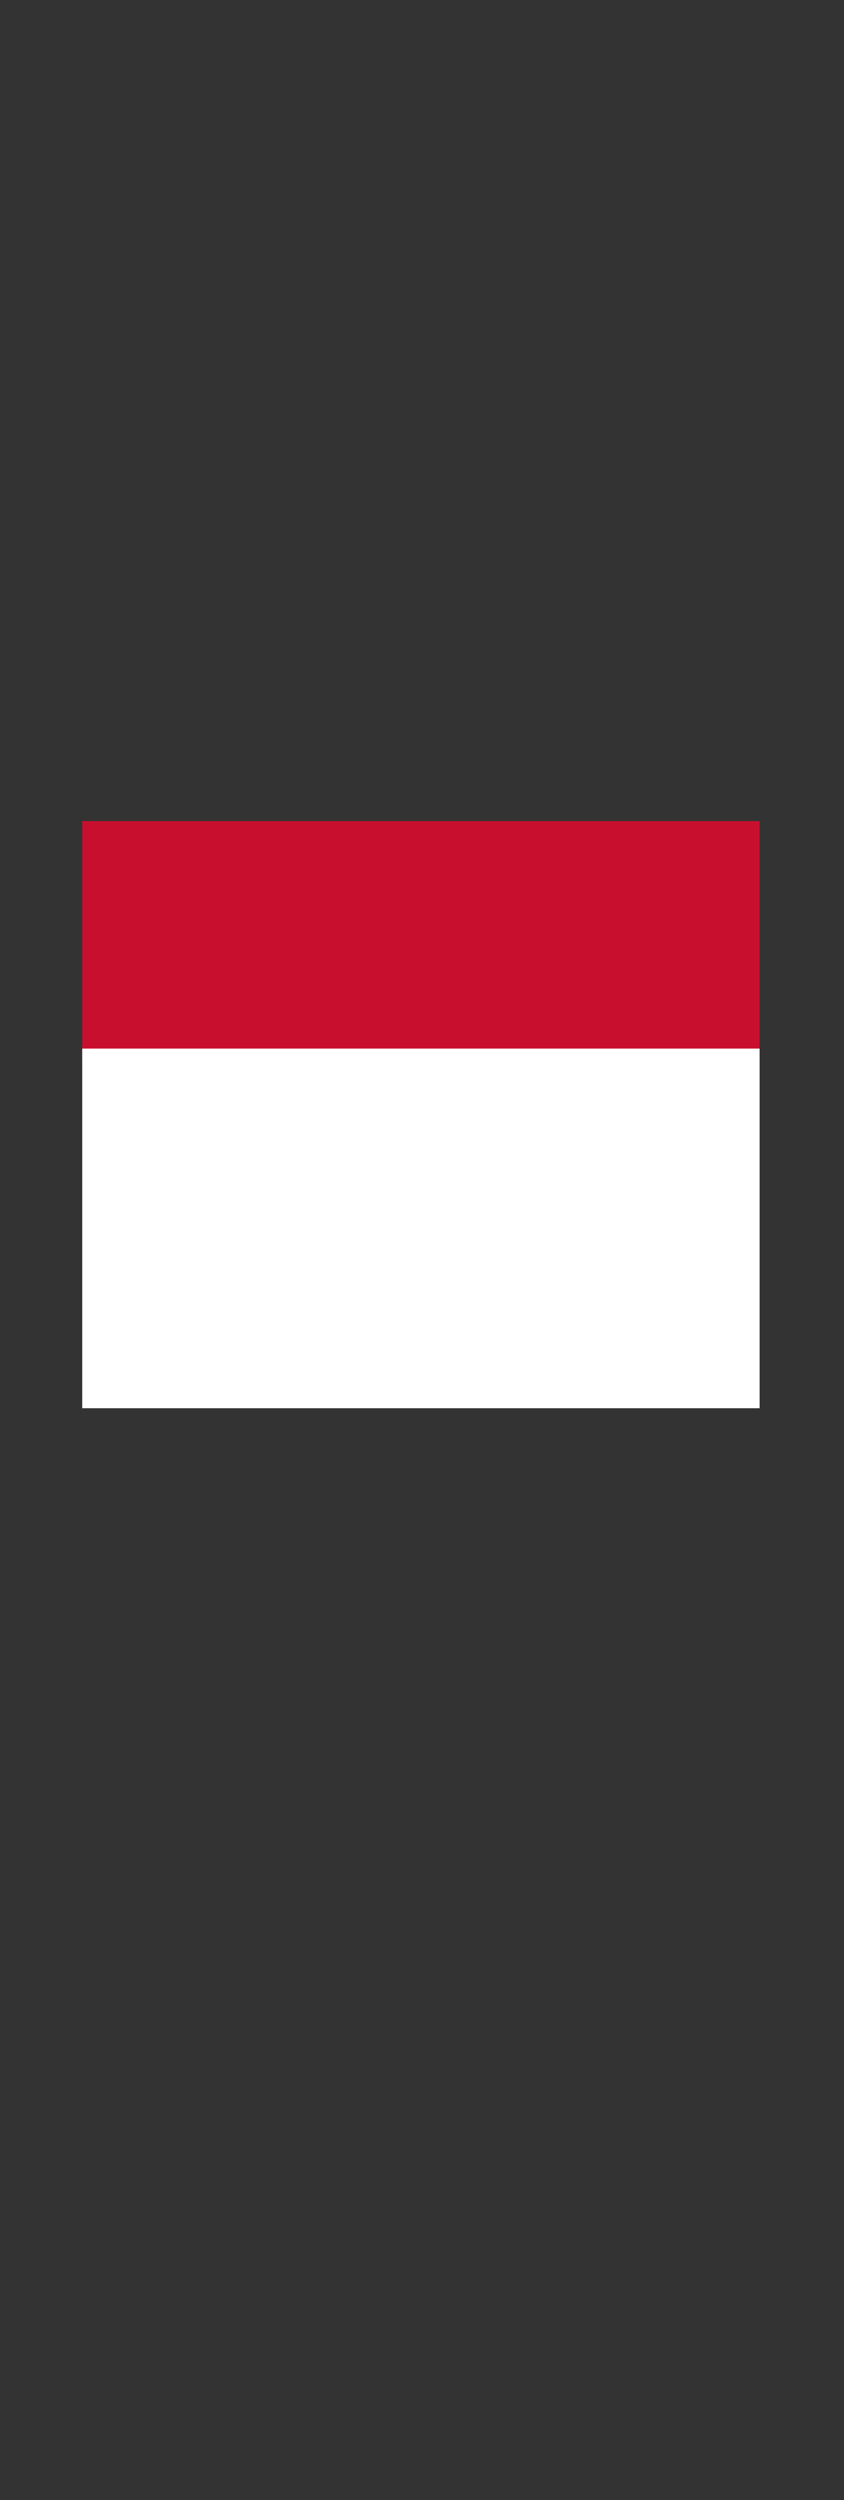
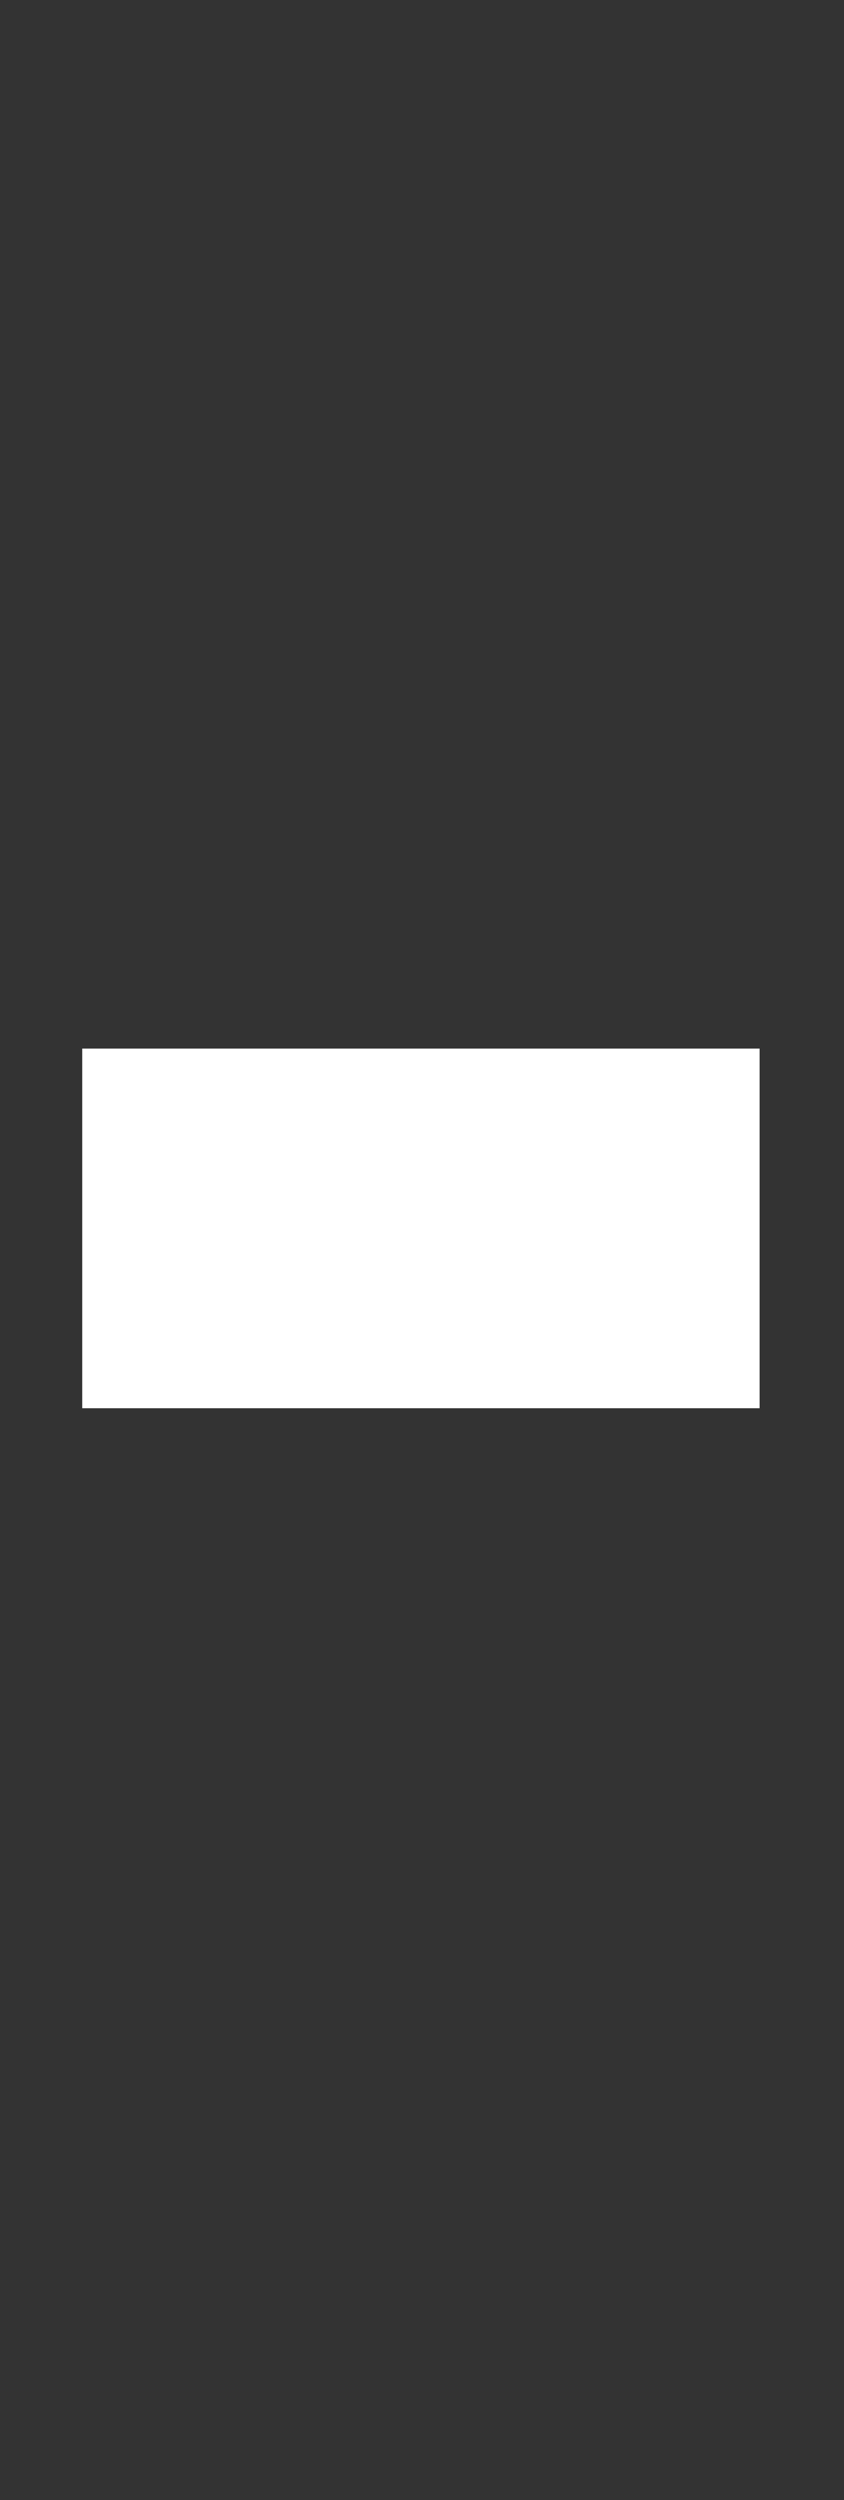
<svg xmlns="http://www.w3.org/2000/svg" width="390" height="1154" viewBox="0 0 390 1154" fill="none">
  <rect x="0" y="0" width="390" height="1154" fill="#333333" stroke="none" />
-   <rect x="38" y="379" width="313" height="109" fill="#C8102E" />
  <rect x="38" y="484" width="313" height="166" fill="white" />
</svg>